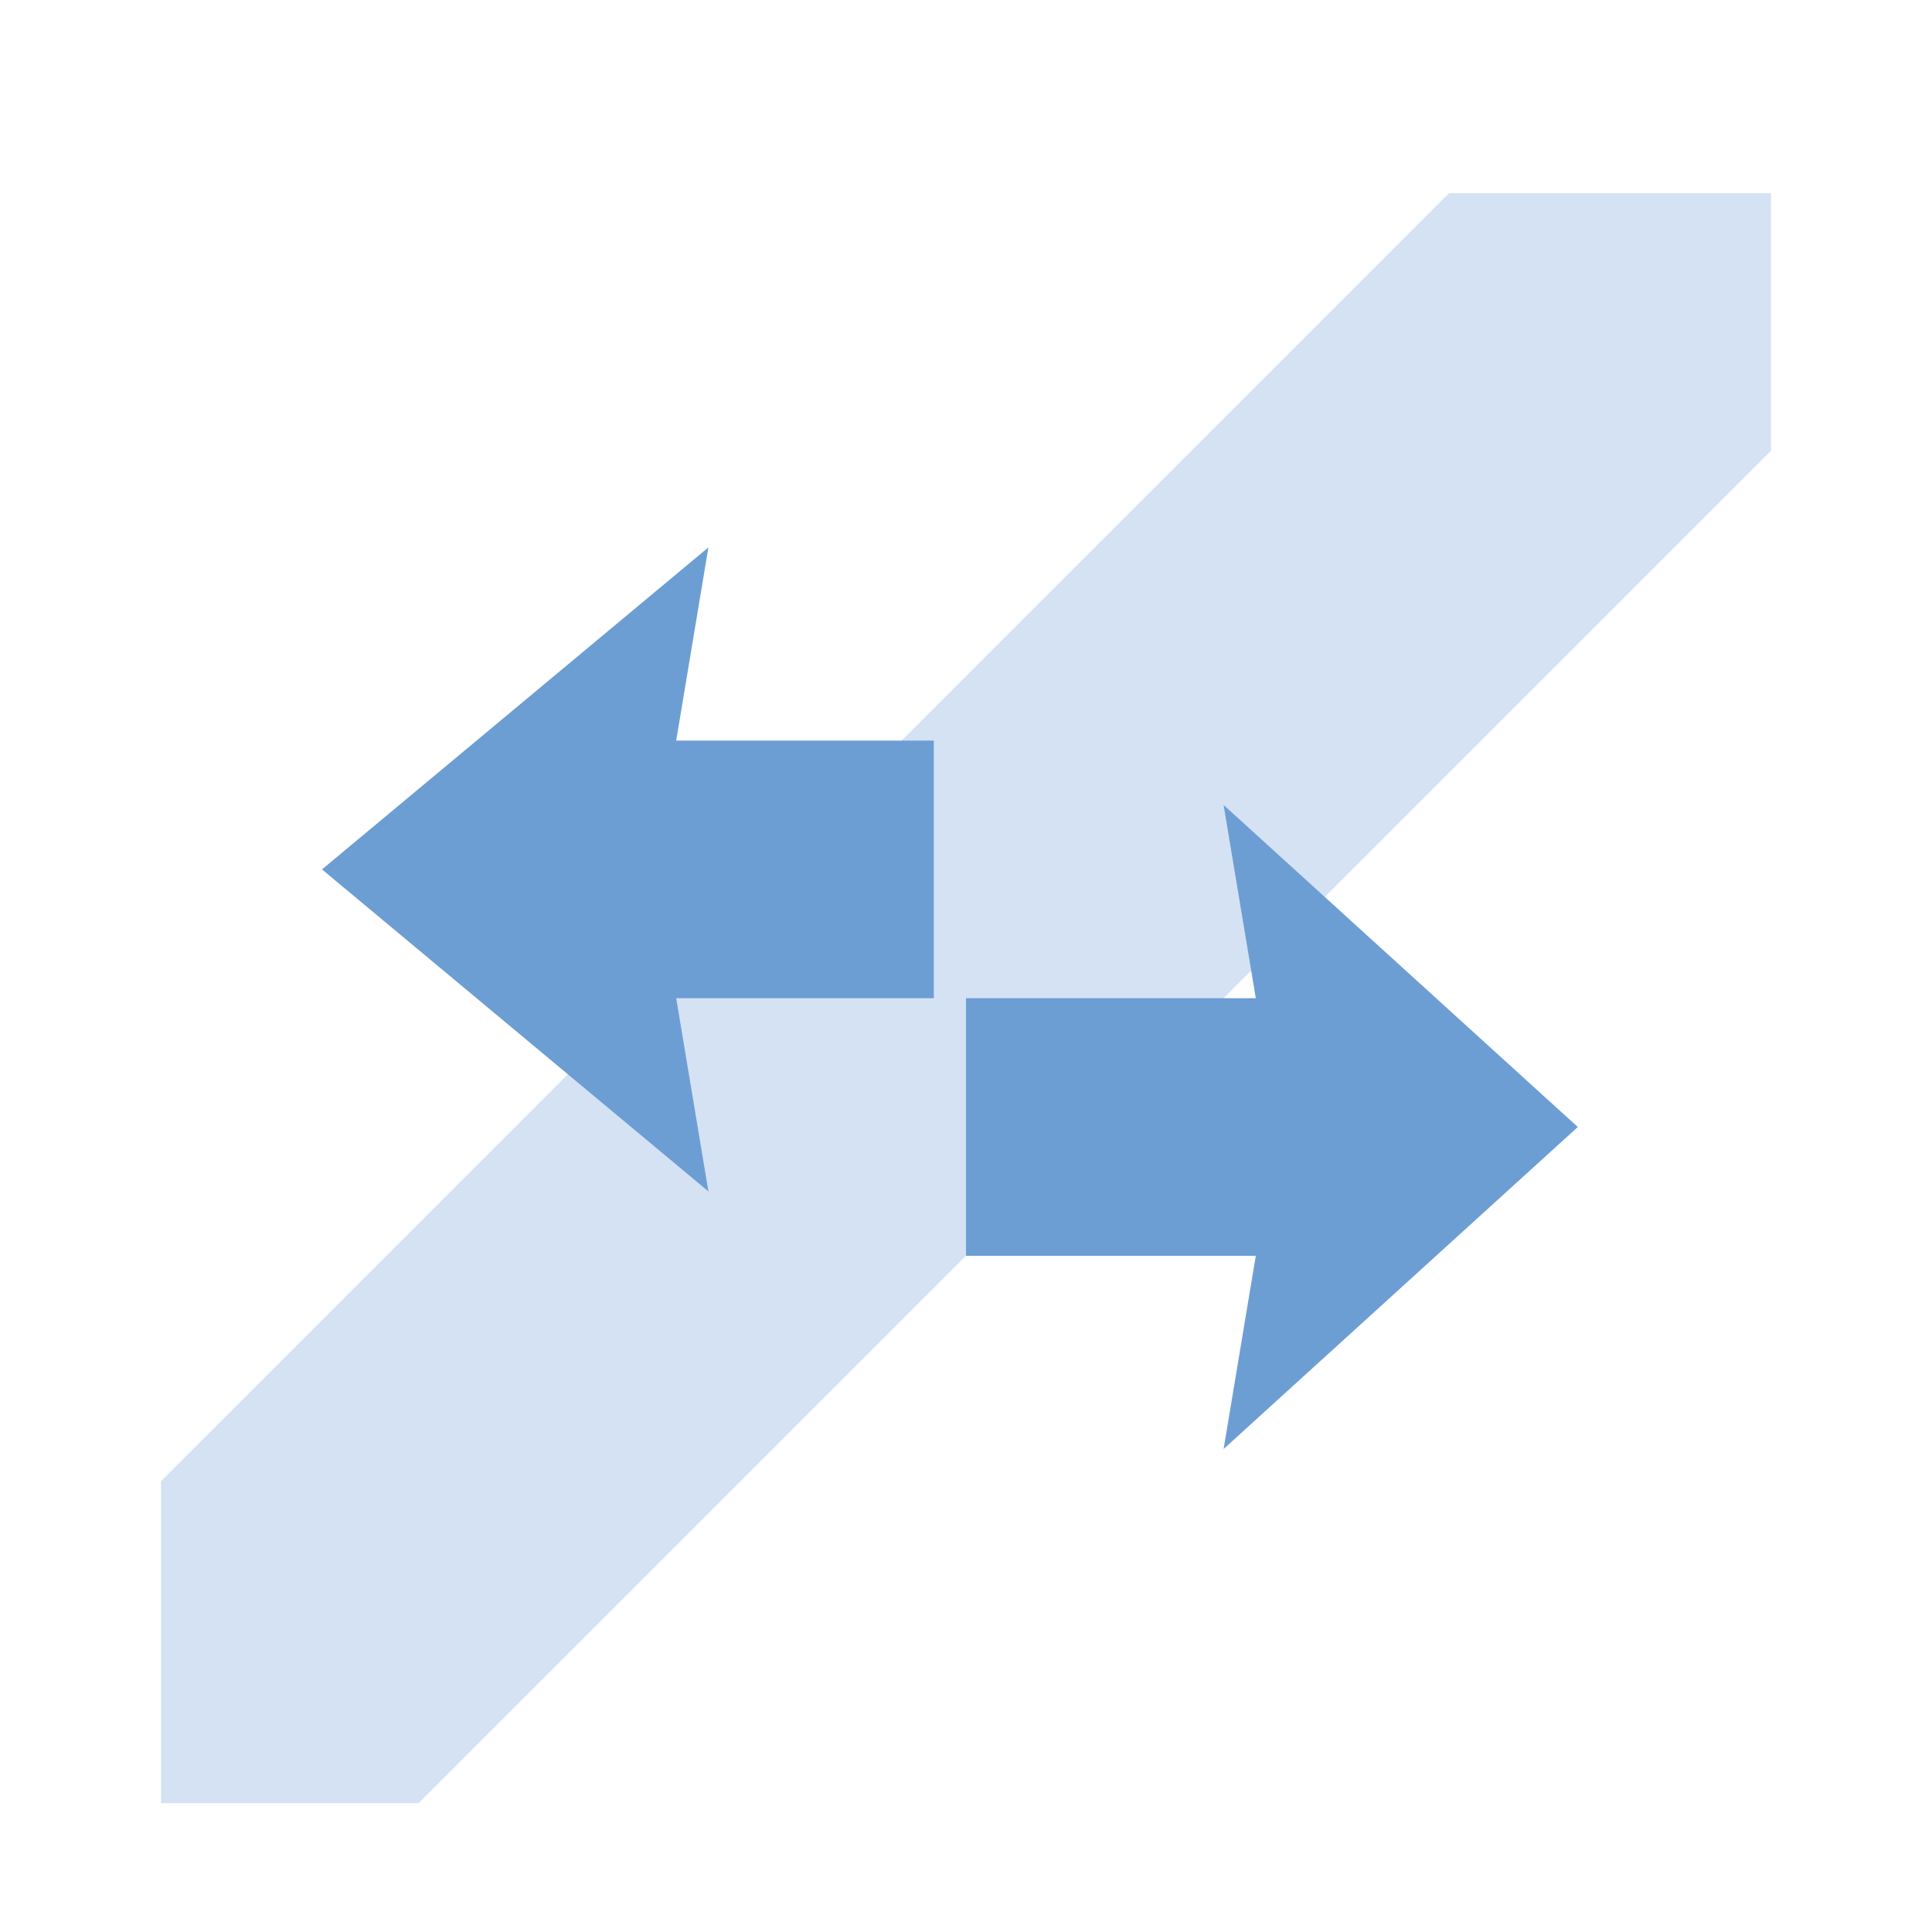
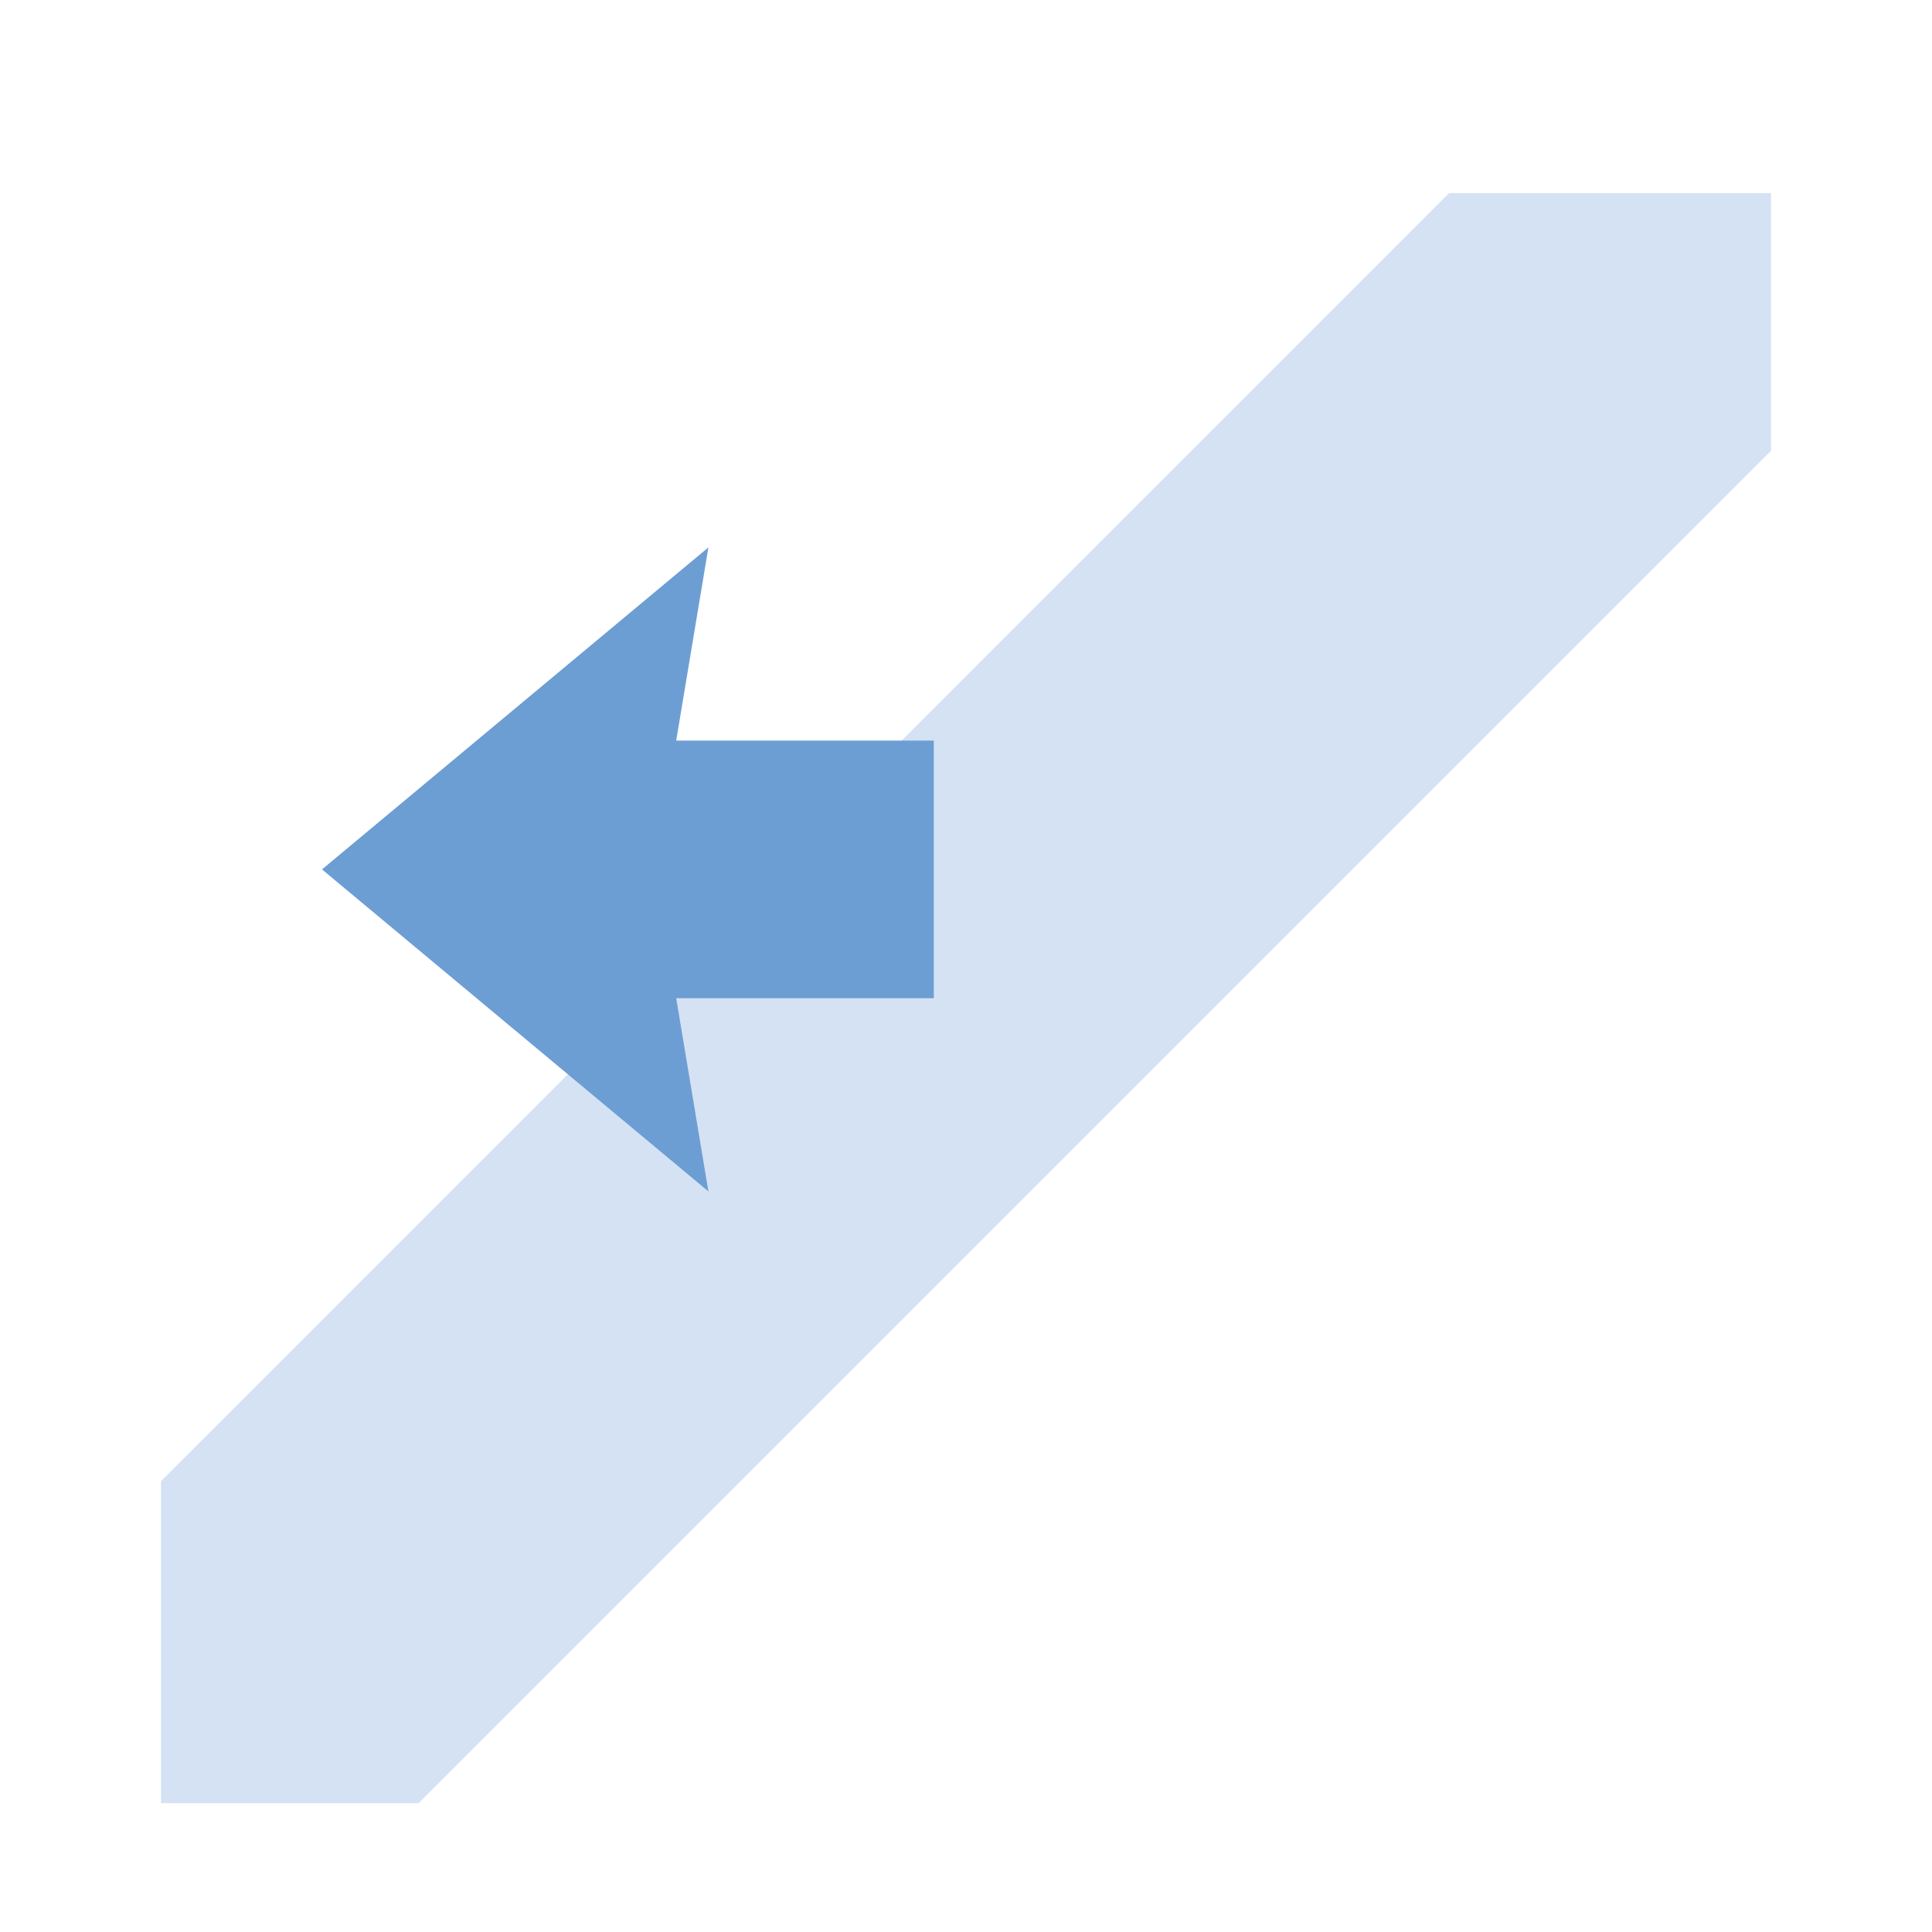
<svg xmlns="http://www.w3.org/2000/svg" width="60" height="60" viewBox="0 0 60 60">
  <defs>
    <style>
      .cls-1 {
        fill: #d4e2f4;
      }

      .cls-1, .cls-2 {
        fill-rule: evenodd;
      }

      .cls-2 {
        fill: #6c9ed4;
      }
    </style>
  </defs>
  <path class="cls-1" d="M45,6L5,46V56h8L55,14V6H45Z" />
  <path class="cls-2" d="M22,17L10,27,22,37l-1-6h8V23H21Z" />
-   <path class="cls-2" d="M30,31v8h9l-1,6L49,35,38,25l1,6H30Z" />
</svg>